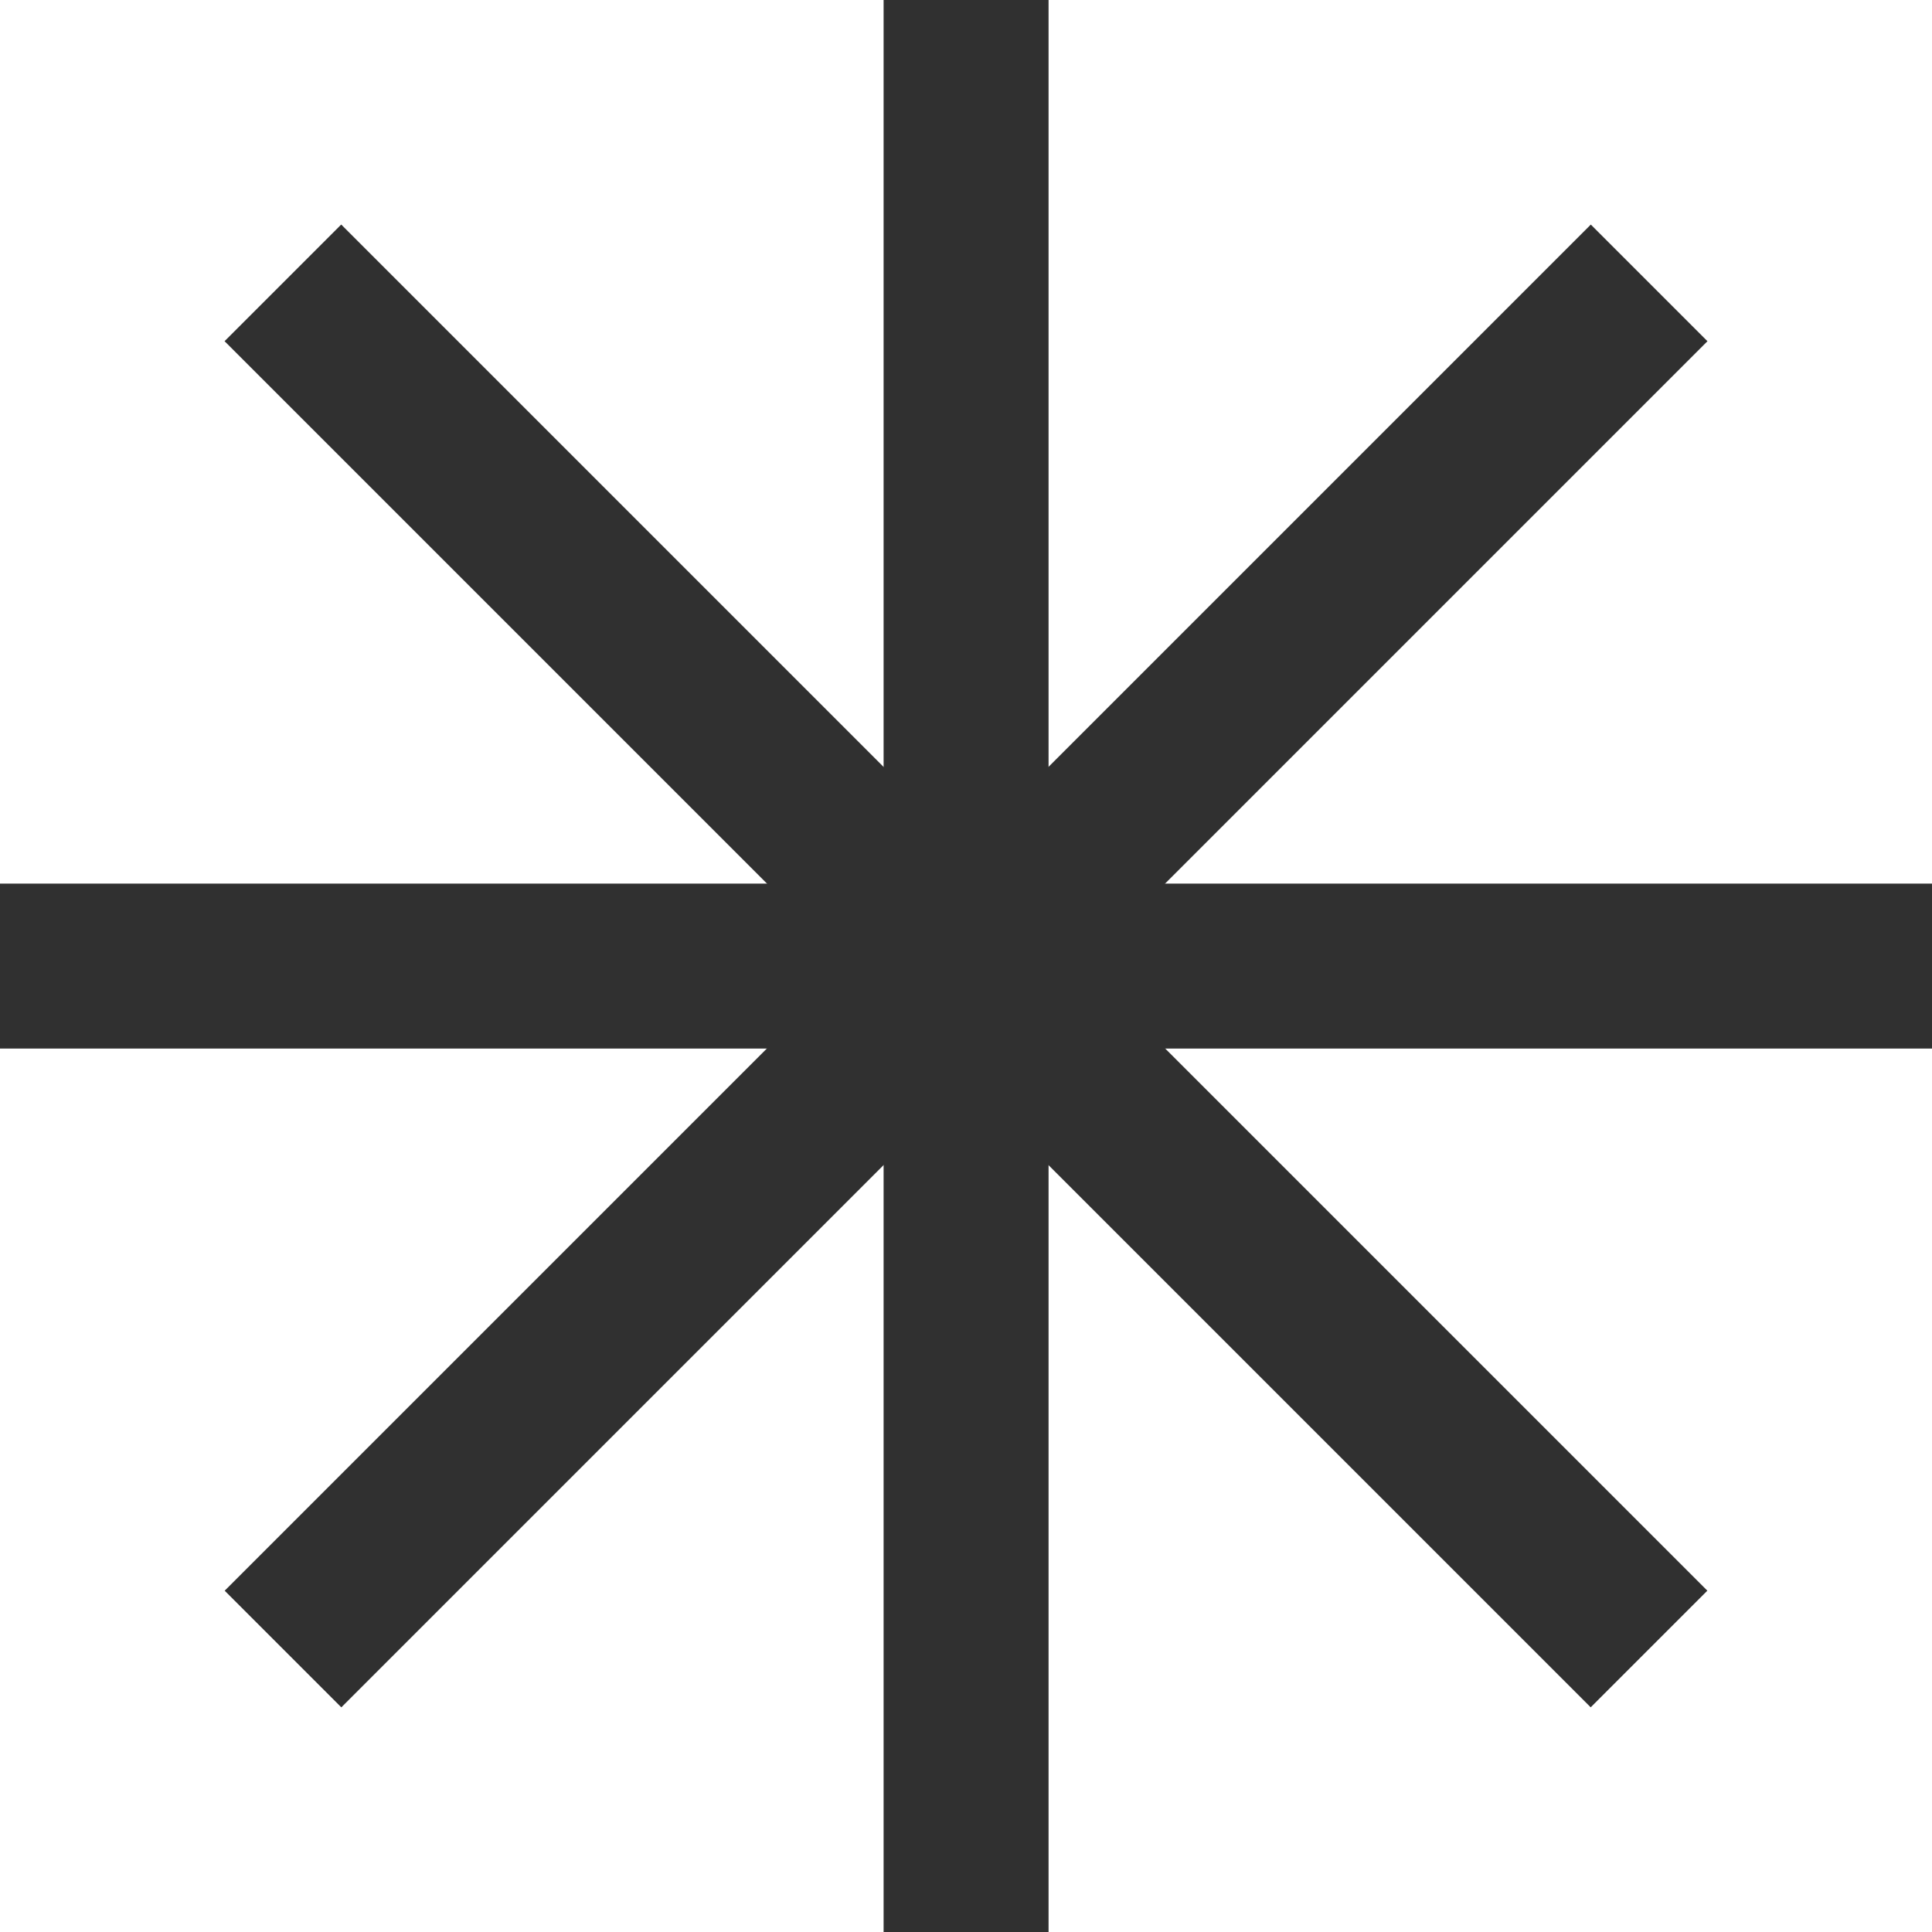
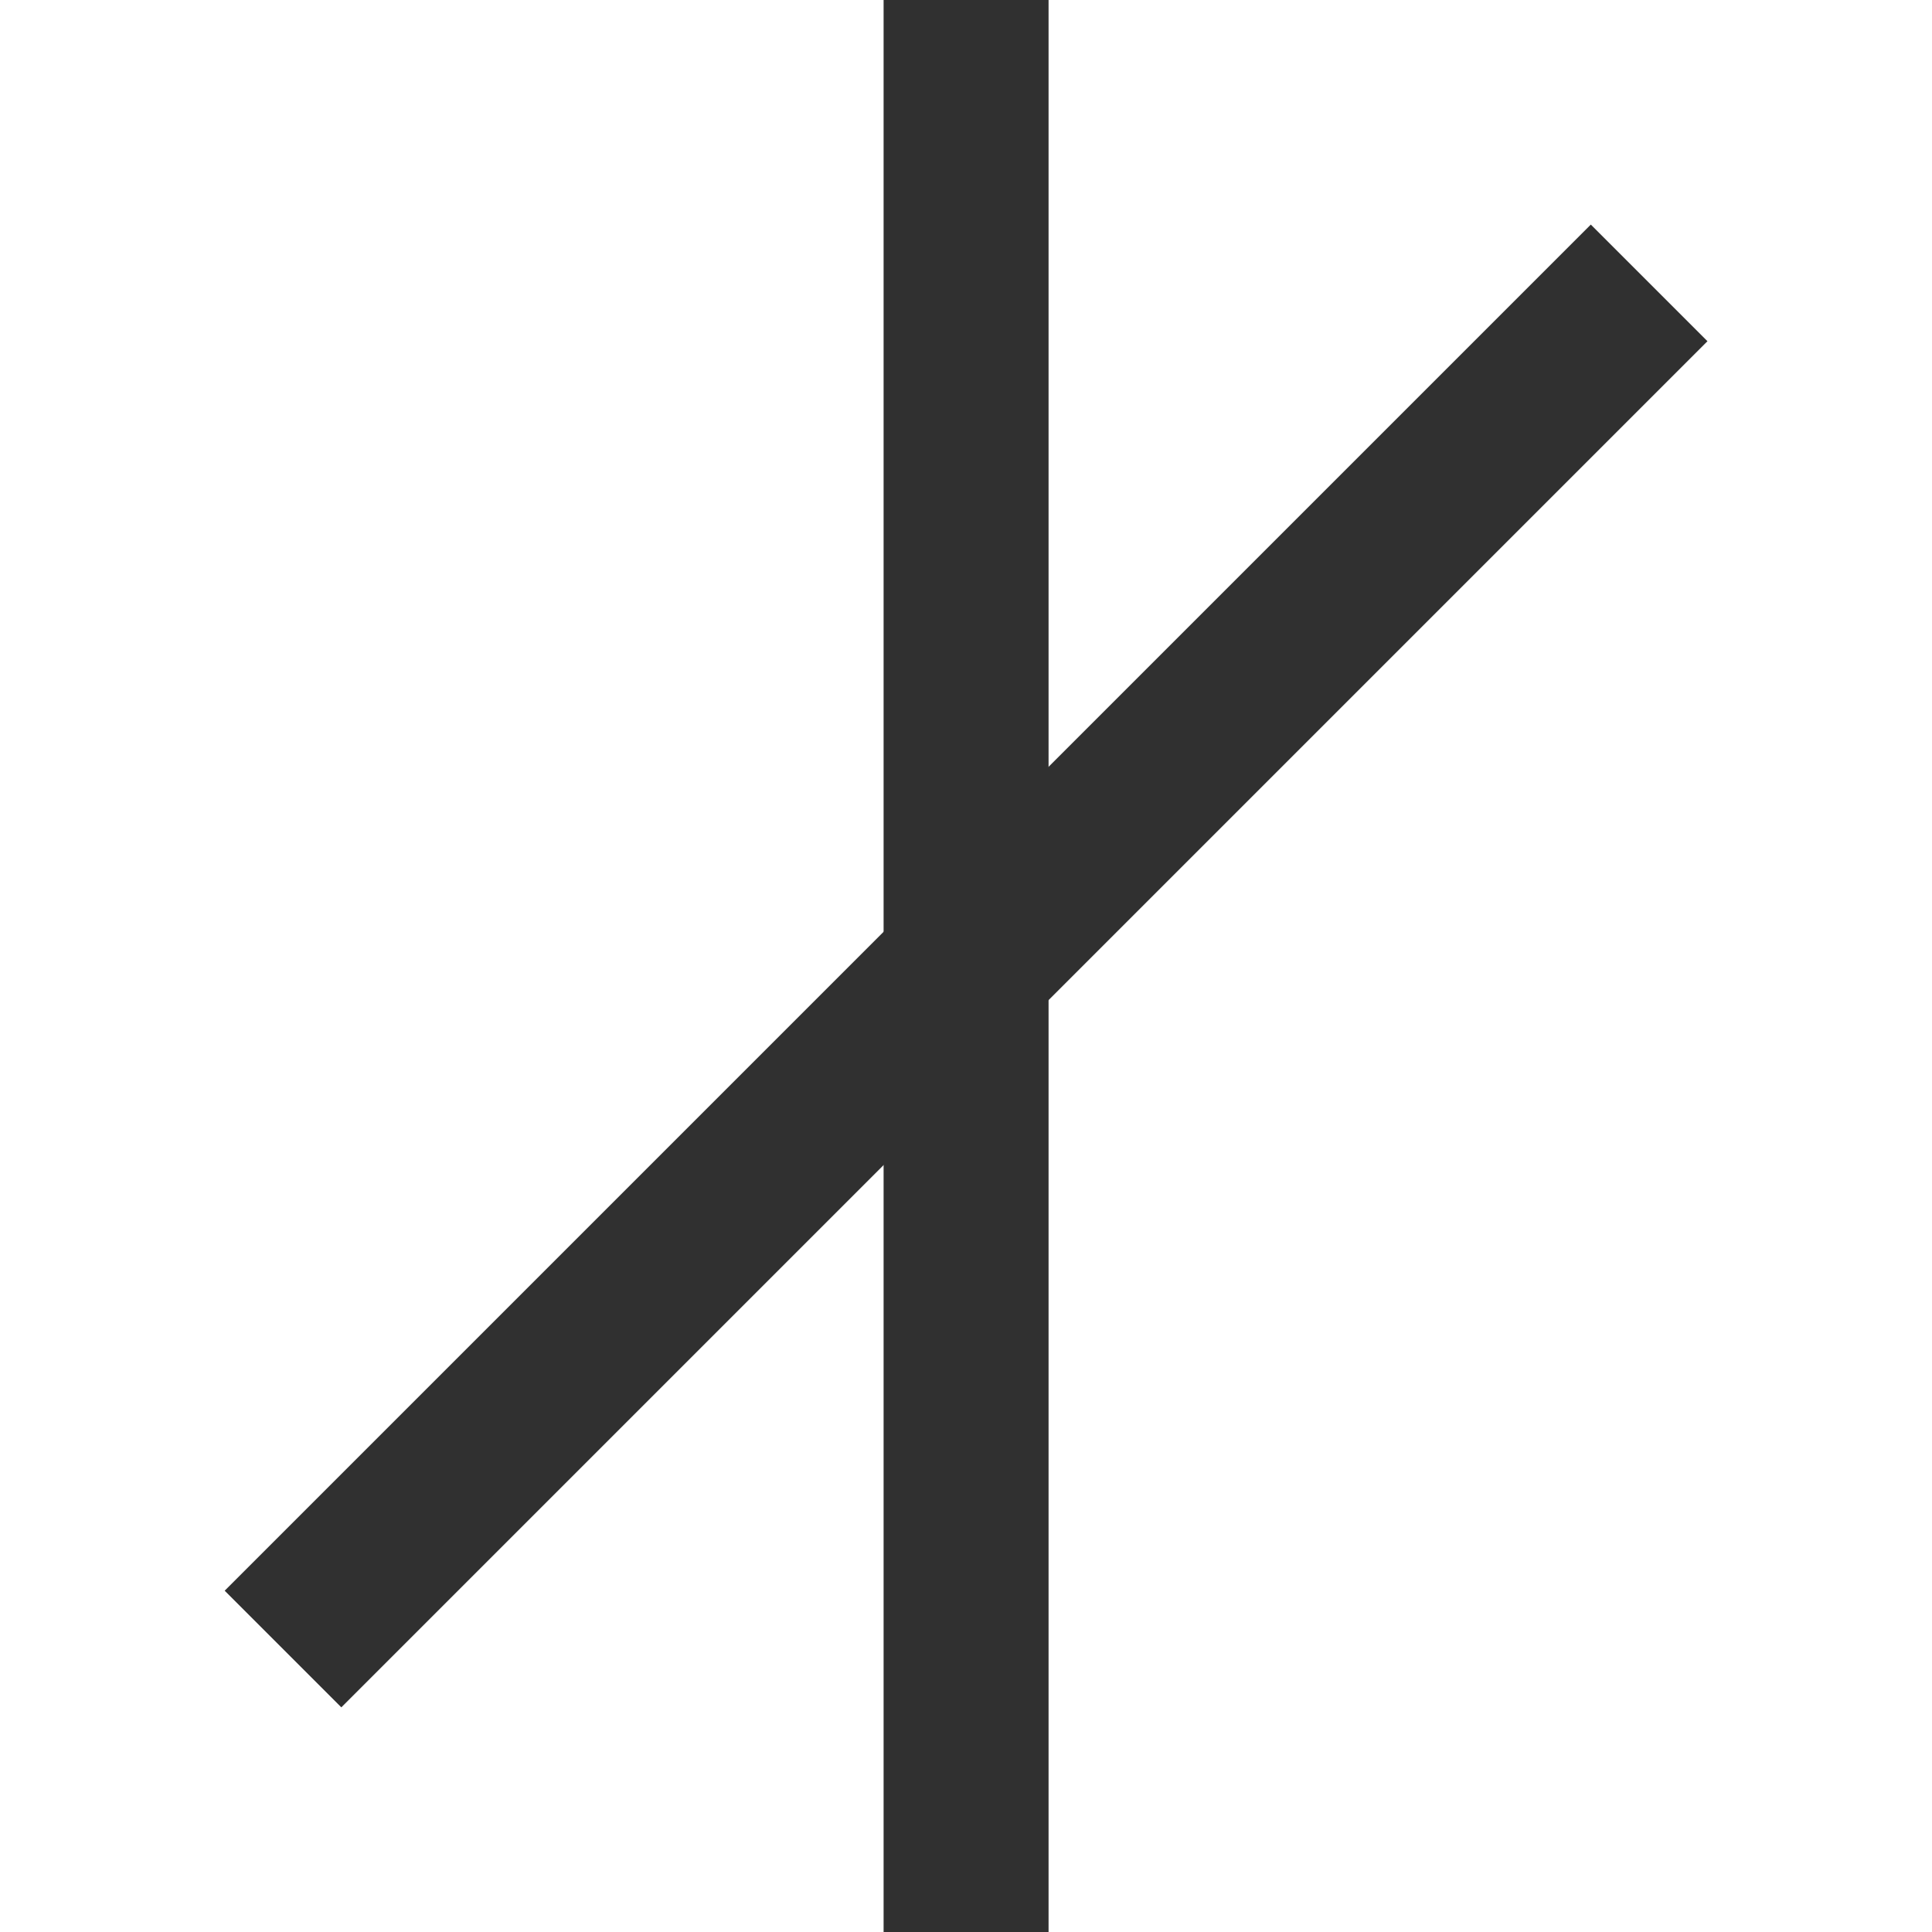
<svg xmlns="http://www.w3.org/2000/svg" id="Слой_1" data-name="Слой 1" viewBox="0 0 117 117">
  <defs>
    <style>.cls-1{fill:#303030;}</style>
  </defs>
  <rect class="cls-1" x="53.51" width="9.99" height="117" />
-   <rect class="cls-1" x="58.95" y="5" width="9.99" height="117" transform="translate(-5 122.45) rotate(-90)" />
  <rect class="cls-1" x="58.95" y="5" width="9.99" height="117" transform="translate(58.19 -31.62) rotate(45)" />
-   <rect class="cls-1" x="58.95" y="5" width="9.99" height="117" transform="translate(-31.62 58.81) rotate(-45)" />
</svg>